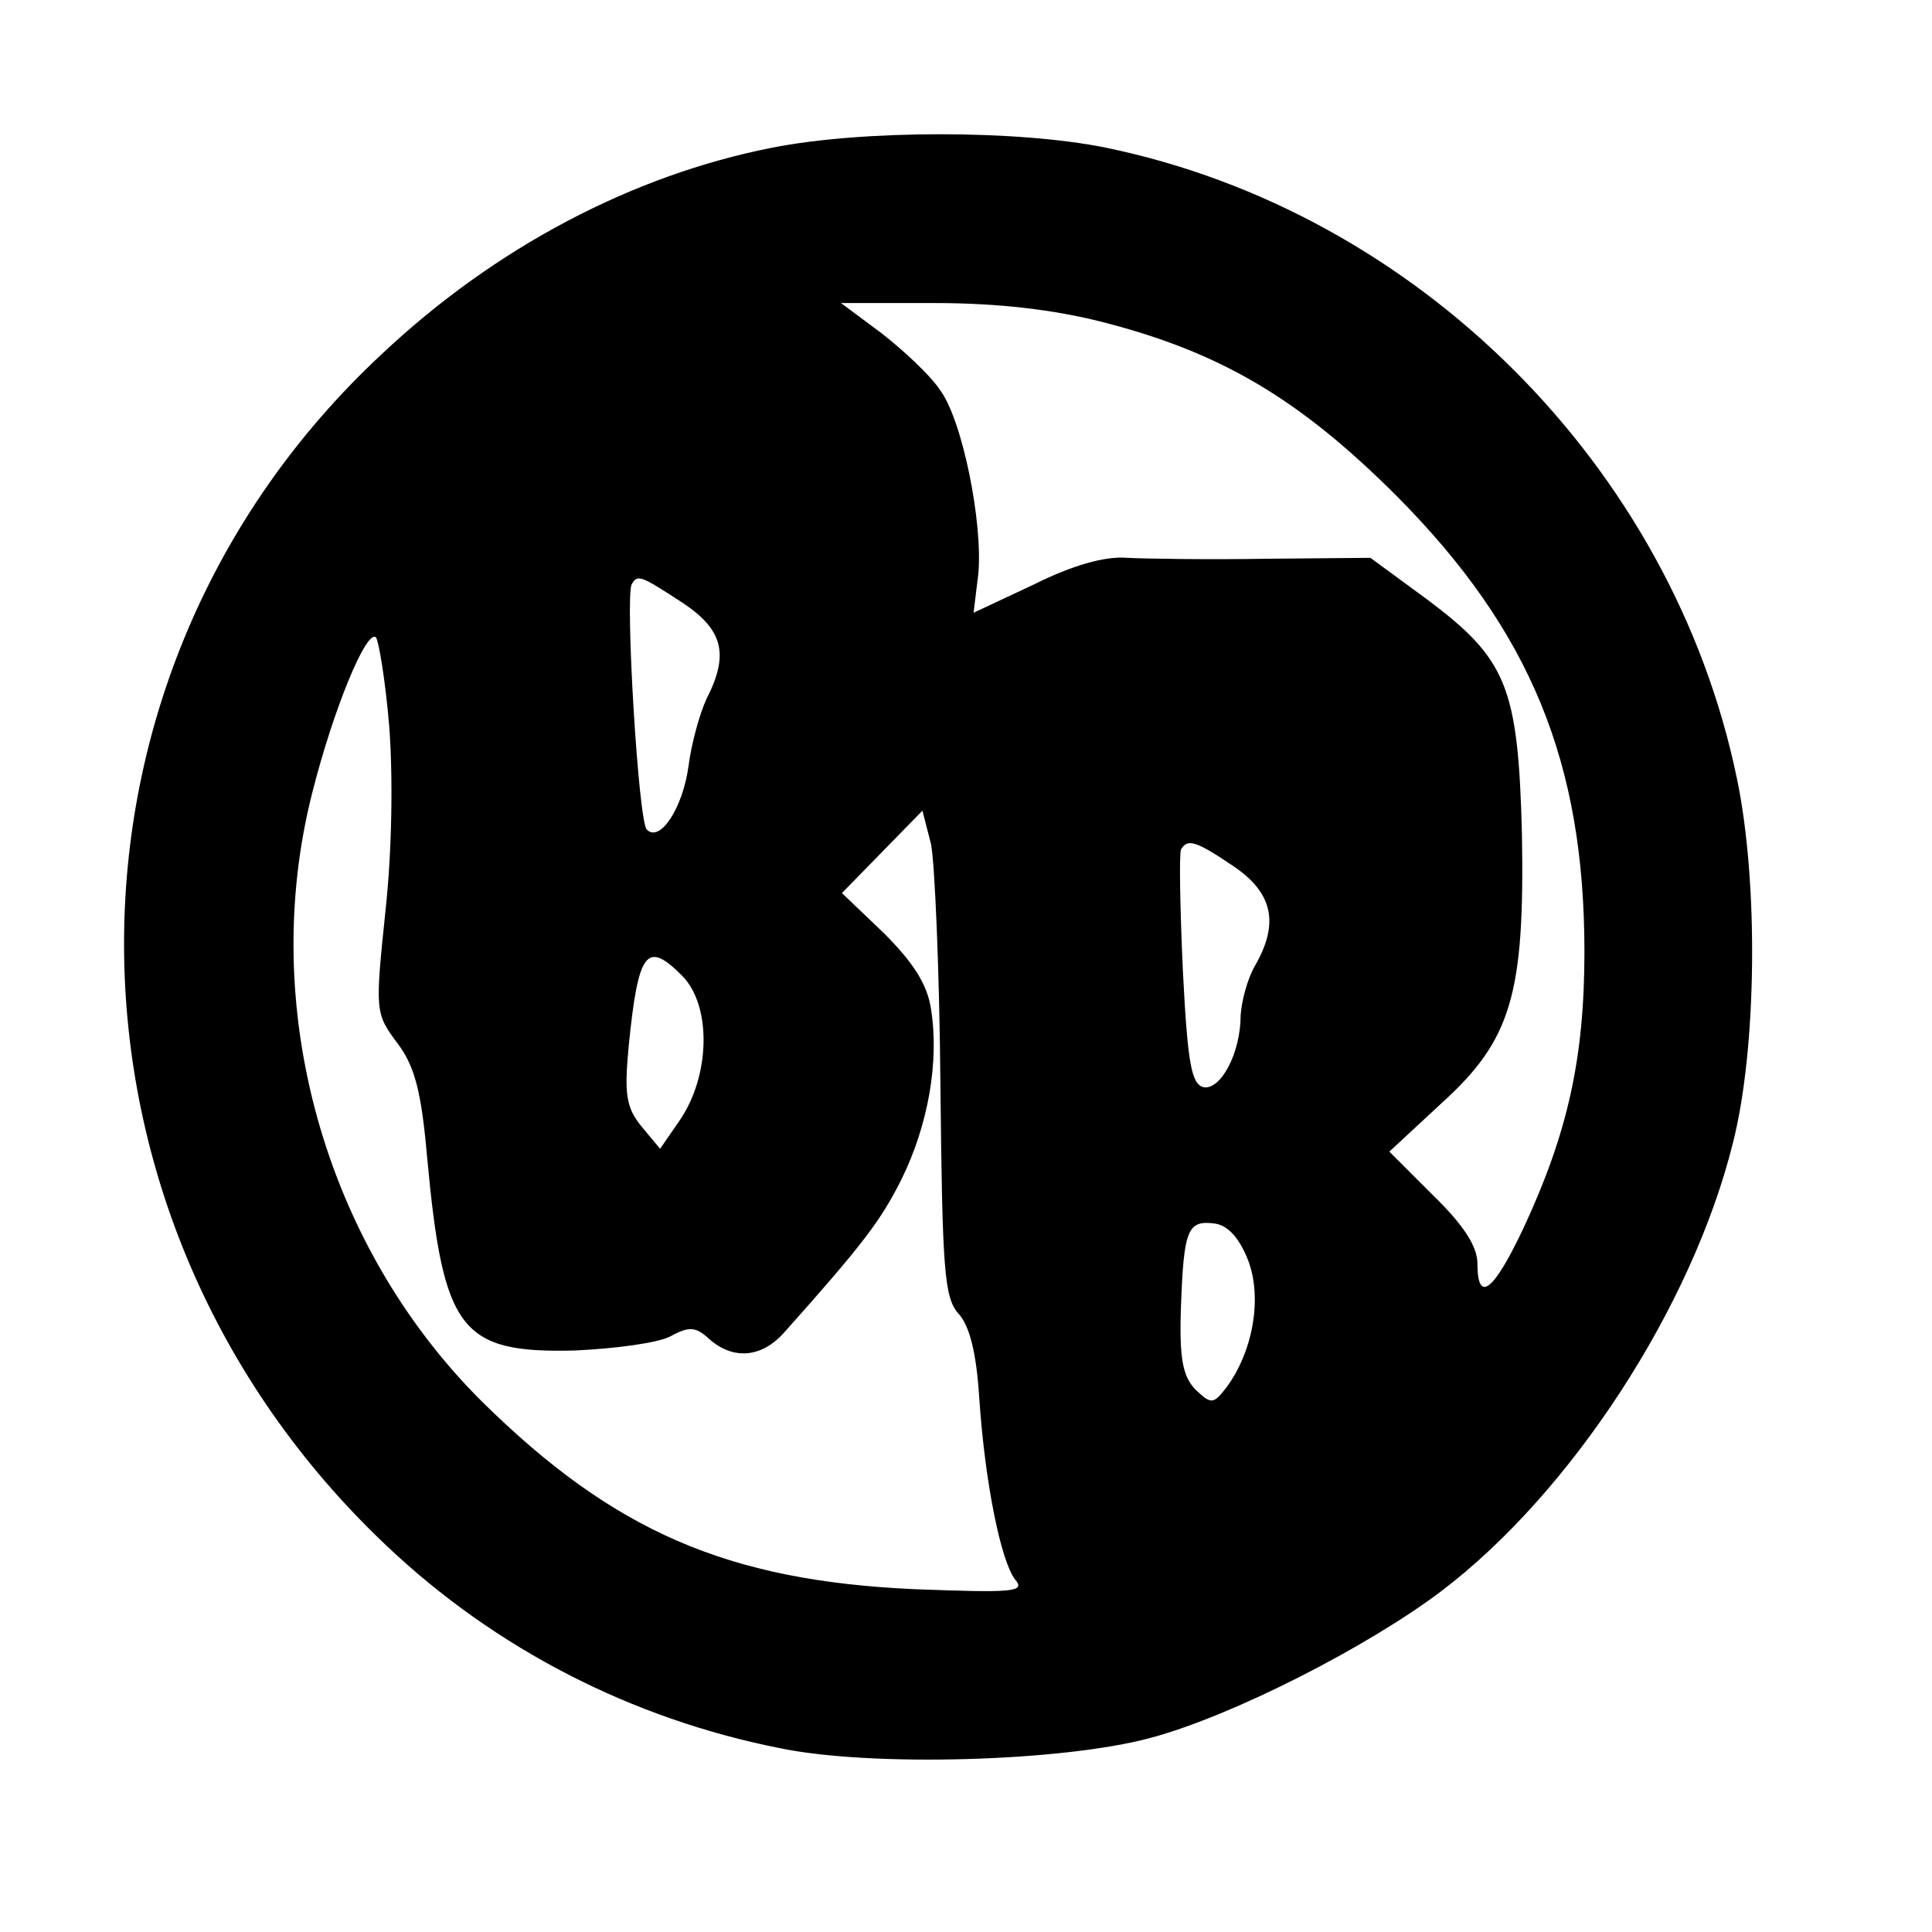
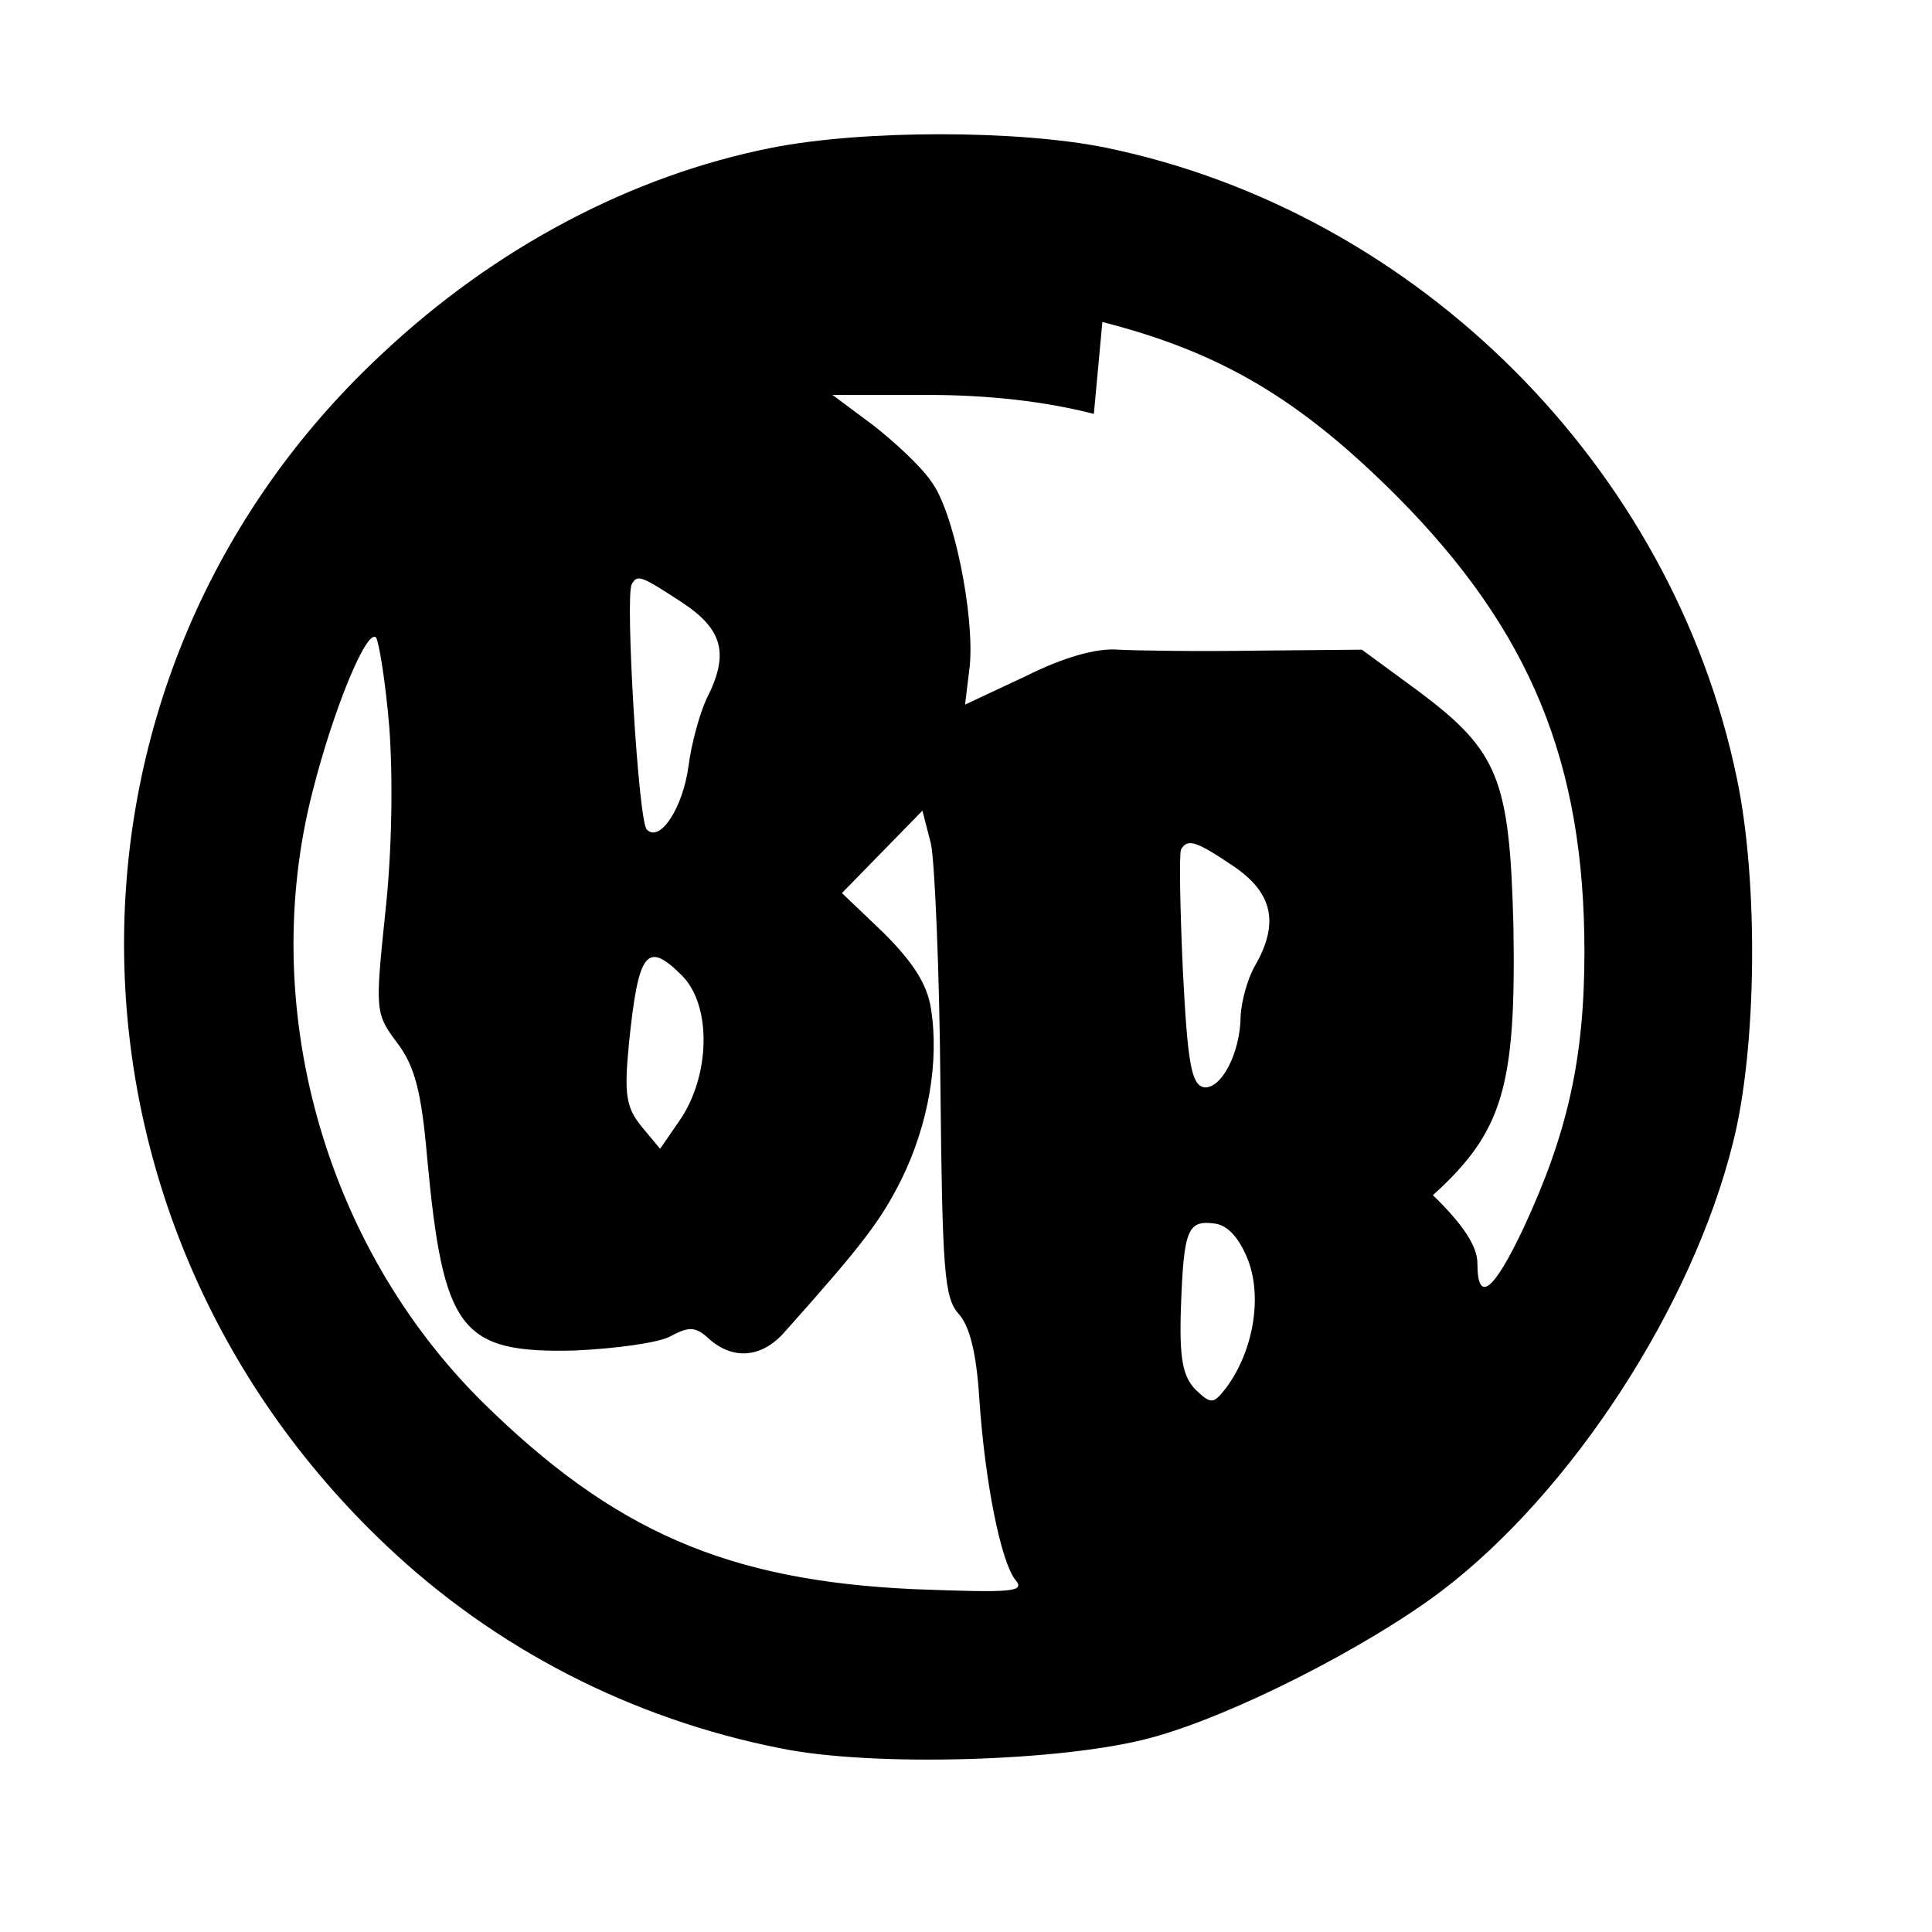
<svg xmlns="http://www.w3.org/2000/svg" version="1.0" width="204pt" height="204pt" viewBox="0 0 204 204" preserveAspectRatio="xMidYMid meet">
  <g transform="translate(0,204) scale(0.1,-0.1)" fill="#000000" stroke="none">
-     <path d="M815 1884 c-147 -29 -292 -105 -412 -218 -365 -340 -362 -911 5 -1258 115 -109 259 -183 416 -214 97 -20 299 -14 391 11 86 23 229 96 307 155 137 104 265 300 308 474 25 99 27 274 4 384 -68 329 -337 598 -666 666 -93 19 -257 19 -353 0z m349 -184 c125 -32 208 -81 311 -184 141 -142 198 -281 198 -481 0 -113 -18 -192 -64 -291 -32 -68 -49 -81 -49 -38 0 18 -15 41 -47 72 l-46 46 55 51 c74 67 88 115 85 285 -4 155 -16 184 -100 247 l-60 44 -111 -1 c-61 -1 -127 0 -146 1 -23 2 -58 -8 -98 -28 l-64 -30 5 41 c5 54 -17 164 -41 195 -10 15 -38 41 -61 59 l-43 32 100 0 c66 0 125 -7 176 -20z m-444 -296 c44 -29 50 -55 26 -102 -7 -15 -16 -47 -19 -71 -6 -44 -30 -81 -44 -67 -9 8 -23 246 -16 259 6 11 10 9 53 -19z m-309 -131 c4 -53 3 -131 -4 -195 -11 -106 -11 -108 13 -140 18 -24 25 -51 31 -120 17 -183 35 -207 156 -204 43 2 88 8 101 15 20 11 27 10 41 -3 25 -22 55 -20 79 7 83 93 102 118 124 162 28 57 40 124 31 180 -4 26 -19 49 -50 80 l-44 42 42 43 43 44 9 -35 c4 -19 9 -134 10 -255 2 -195 4 -224 19 -241 12 -13 19 -42 22 -89 6 -90 23 -173 38 -192 11 -13 -2 -14 -107 -10 -197 9 -317 61 -456 198 -167 166 -237 418 -179 644 22 87 57 172 67 163 3 -4 10 -46 14 -94z m892 -148 c41 -28 48 -60 22 -105 -8 -14 -14 -37 -15 -52 0 -40 -21 -79 -39 -76 -13 3 -17 25 -22 123 -3 66 -4 123 -2 128 7 12 16 9 56 -18z m-583 -115 c32 -32 30 -107 -3 -154 l-20 -29 -20 24 c-16 20 -18 34 -13 86 10 99 19 110 56 73z m598 -301 c15 -40 5 -96 -23 -134 -14 -18 -16 -18 -33 -2 -13 14 -17 32 -15 88 3 81 7 91 36 87 14 -2 26 -16 35 -39z" />
+     <path d="M815 1884 c-147 -29 -292 -105 -412 -218 -365 -340 -362 -911 5 -1258 115 -109 259 -183 416 -214 97 -20 299 -14 391 11 86 23 229 96 307 155 137 104 265 300 308 474 25 99 27 274 4 384 -68 329 -337 598 -666 666 -93 19 -257 19 -353 0z m349 -184 c125 -32 208 -81 311 -184 141 -142 198 -281 198 -481 0 -113 -18 -192 -64 -291 -32 -68 -49 -81 -49 -38 0 18 -15 41 -47 72 c74 67 88 115 85 285 -4 155 -16 184 -100 247 l-60 44 -111 -1 c-61 -1 -127 0 -146 1 -23 2 -58 -8 -98 -28 l-64 -30 5 41 c5 54 -17 164 -41 195 -10 15 -38 41 -61 59 l-43 32 100 0 c66 0 125 -7 176 -20z m-444 -296 c44 -29 50 -55 26 -102 -7 -15 -16 -47 -19 -71 -6 -44 -30 -81 -44 -67 -9 8 -23 246 -16 259 6 11 10 9 53 -19z m-309 -131 c4 -53 3 -131 -4 -195 -11 -106 -11 -108 13 -140 18 -24 25 -51 31 -120 17 -183 35 -207 156 -204 43 2 88 8 101 15 20 11 27 10 41 -3 25 -22 55 -20 79 7 83 93 102 118 124 162 28 57 40 124 31 180 -4 26 -19 49 -50 80 l-44 42 42 43 43 44 9 -35 c4 -19 9 -134 10 -255 2 -195 4 -224 19 -241 12 -13 19 -42 22 -89 6 -90 23 -173 38 -192 11 -13 -2 -14 -107 -10 -197 9 -317 61 -456 198 -167 166 -237 418 -179 644 22 87 57 172 67 163 3 -4 10 -46 14 -94z m892 -148 c41 -28 48 -60 22 -105 -8 -14 -14 -37 -15 -52 0 -40 -21 -79 -39 -76 -13 3 -17 25 -22 123 -3 66 -4 123 -2 128 7 12 16 9 56 -18z m-583 -115 c32 -32 30 -107 -3 -154 l-20 -29 -20 24 c-16 20 -18 34 -13 86 10 99 19 110 56 73z m598 -301 c15 -40 5 -96 -23 -134 -14 -18 -16 -18 -33 -2 -13 14 -17 32 -15 88 3 81 7 91 36 87 14 -2 26 -16 35 -39z" />
  </g>
</svg>